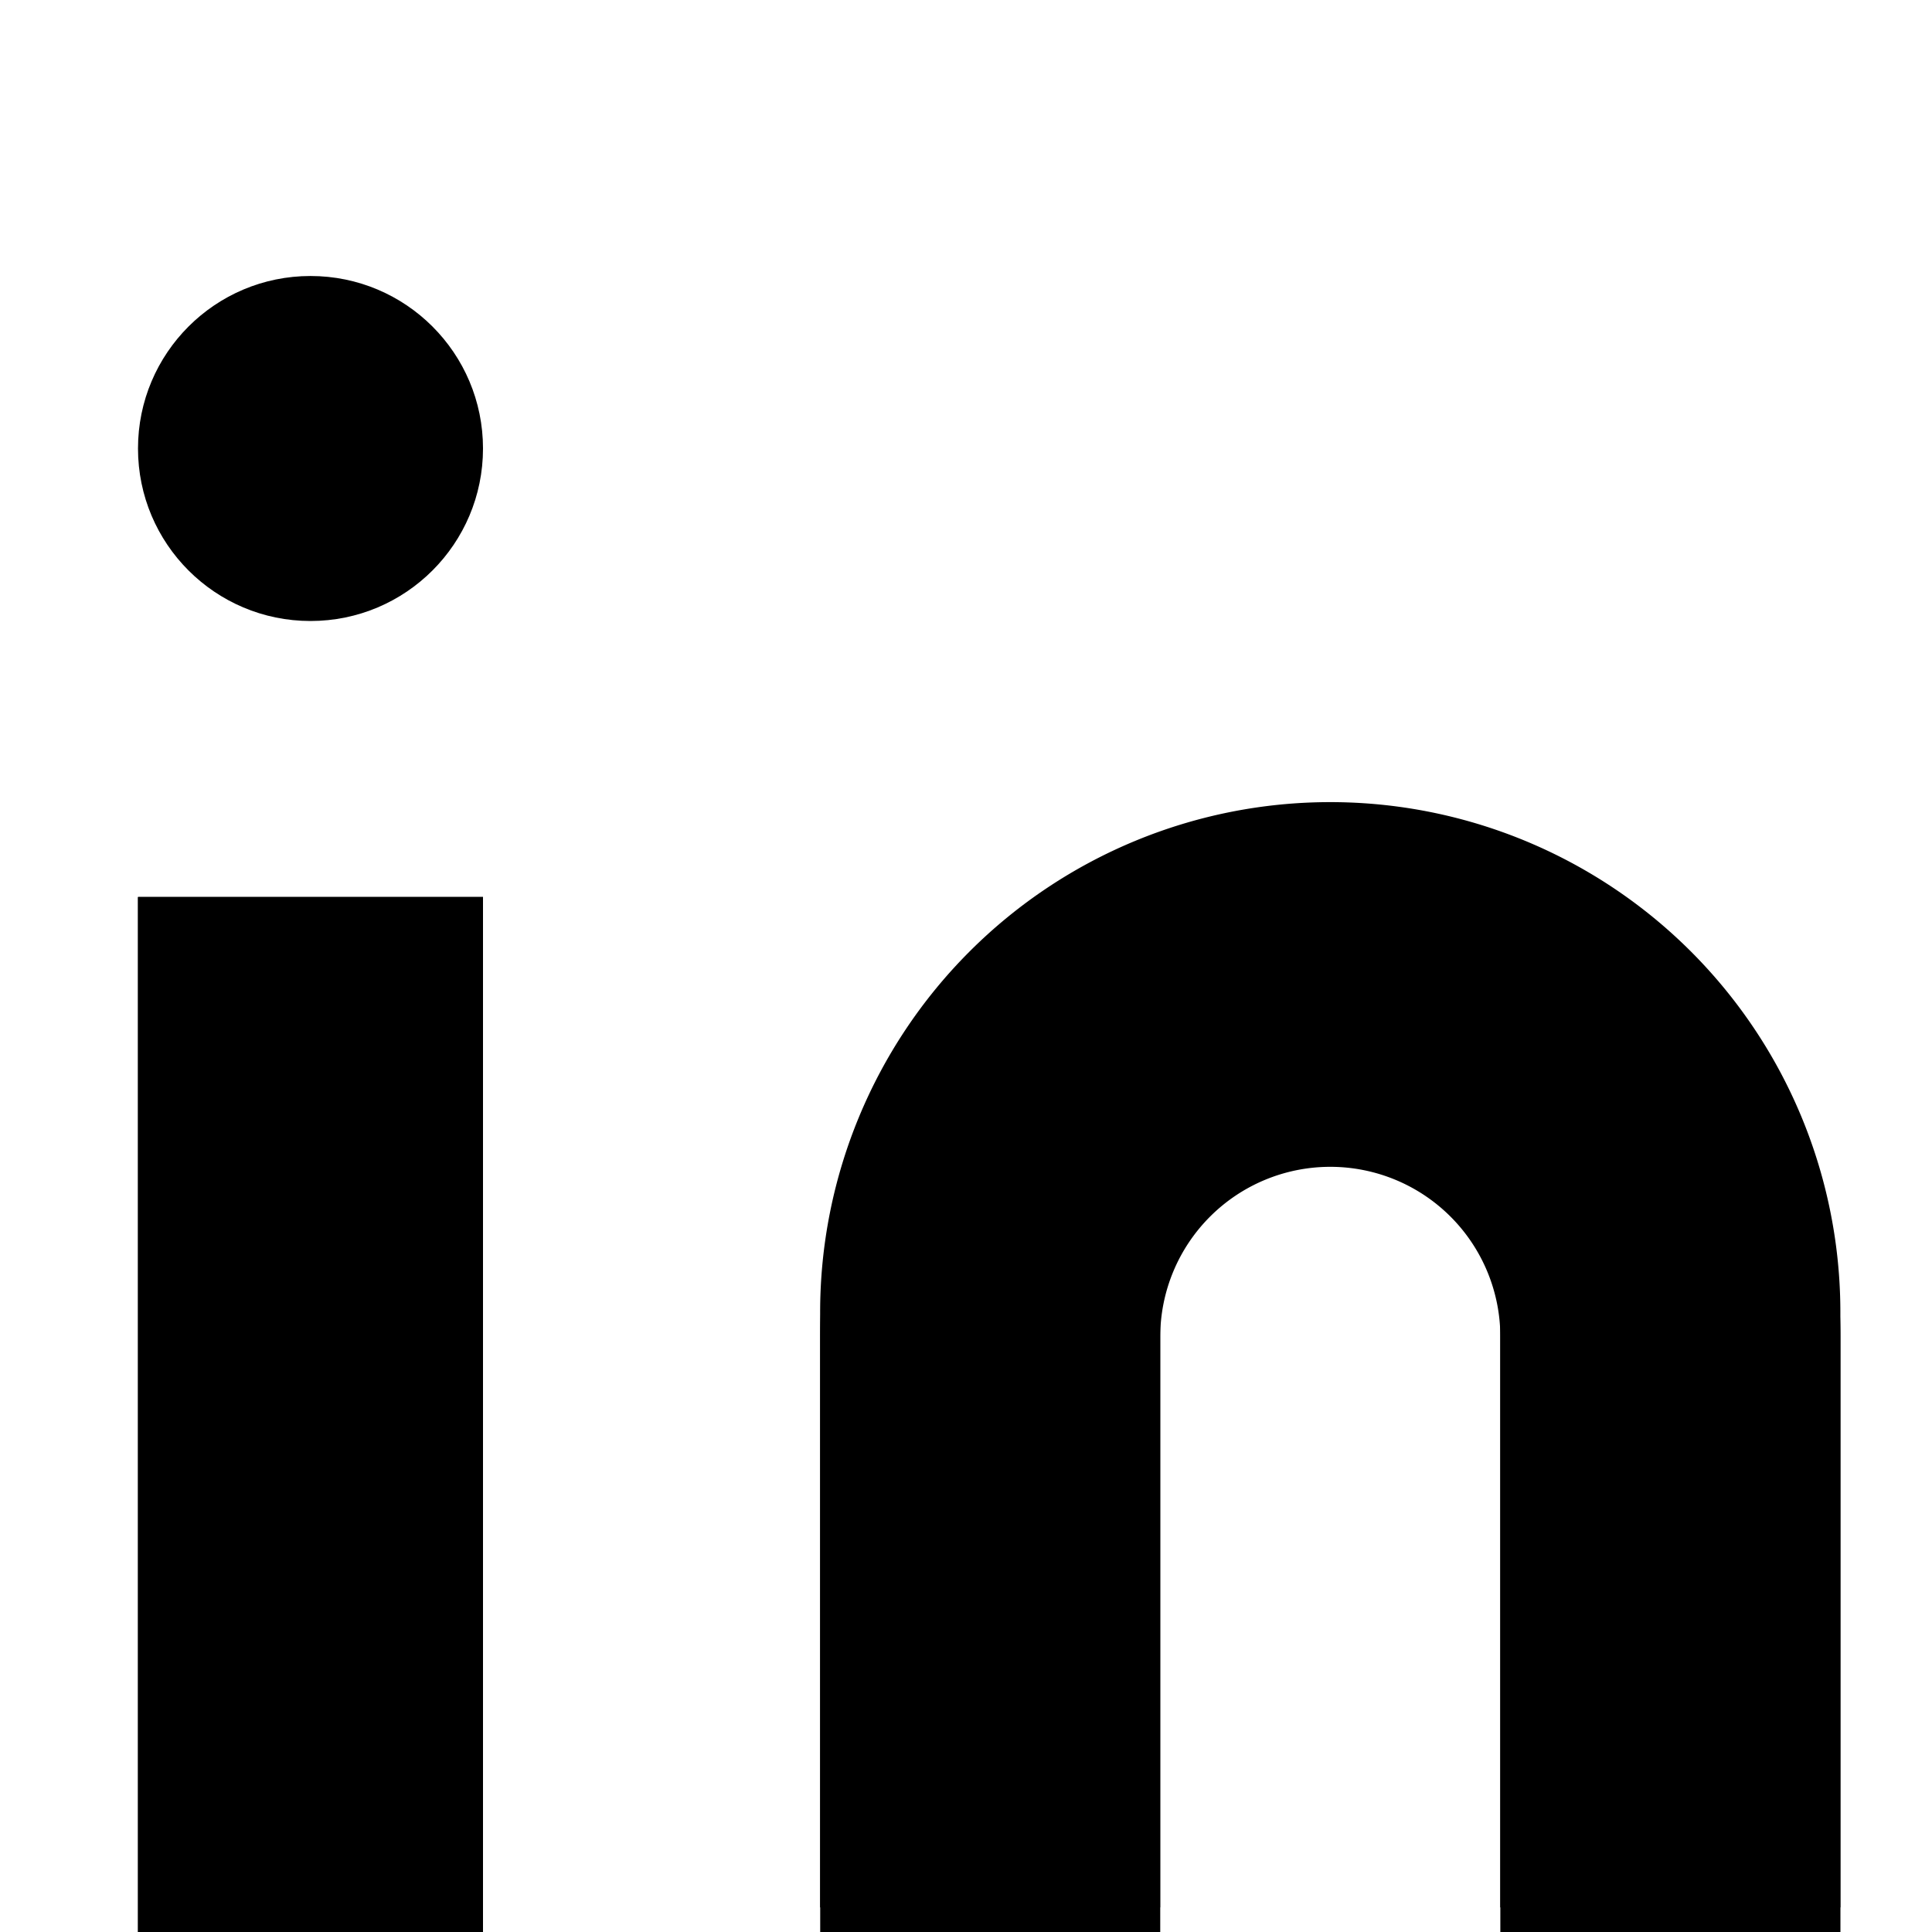
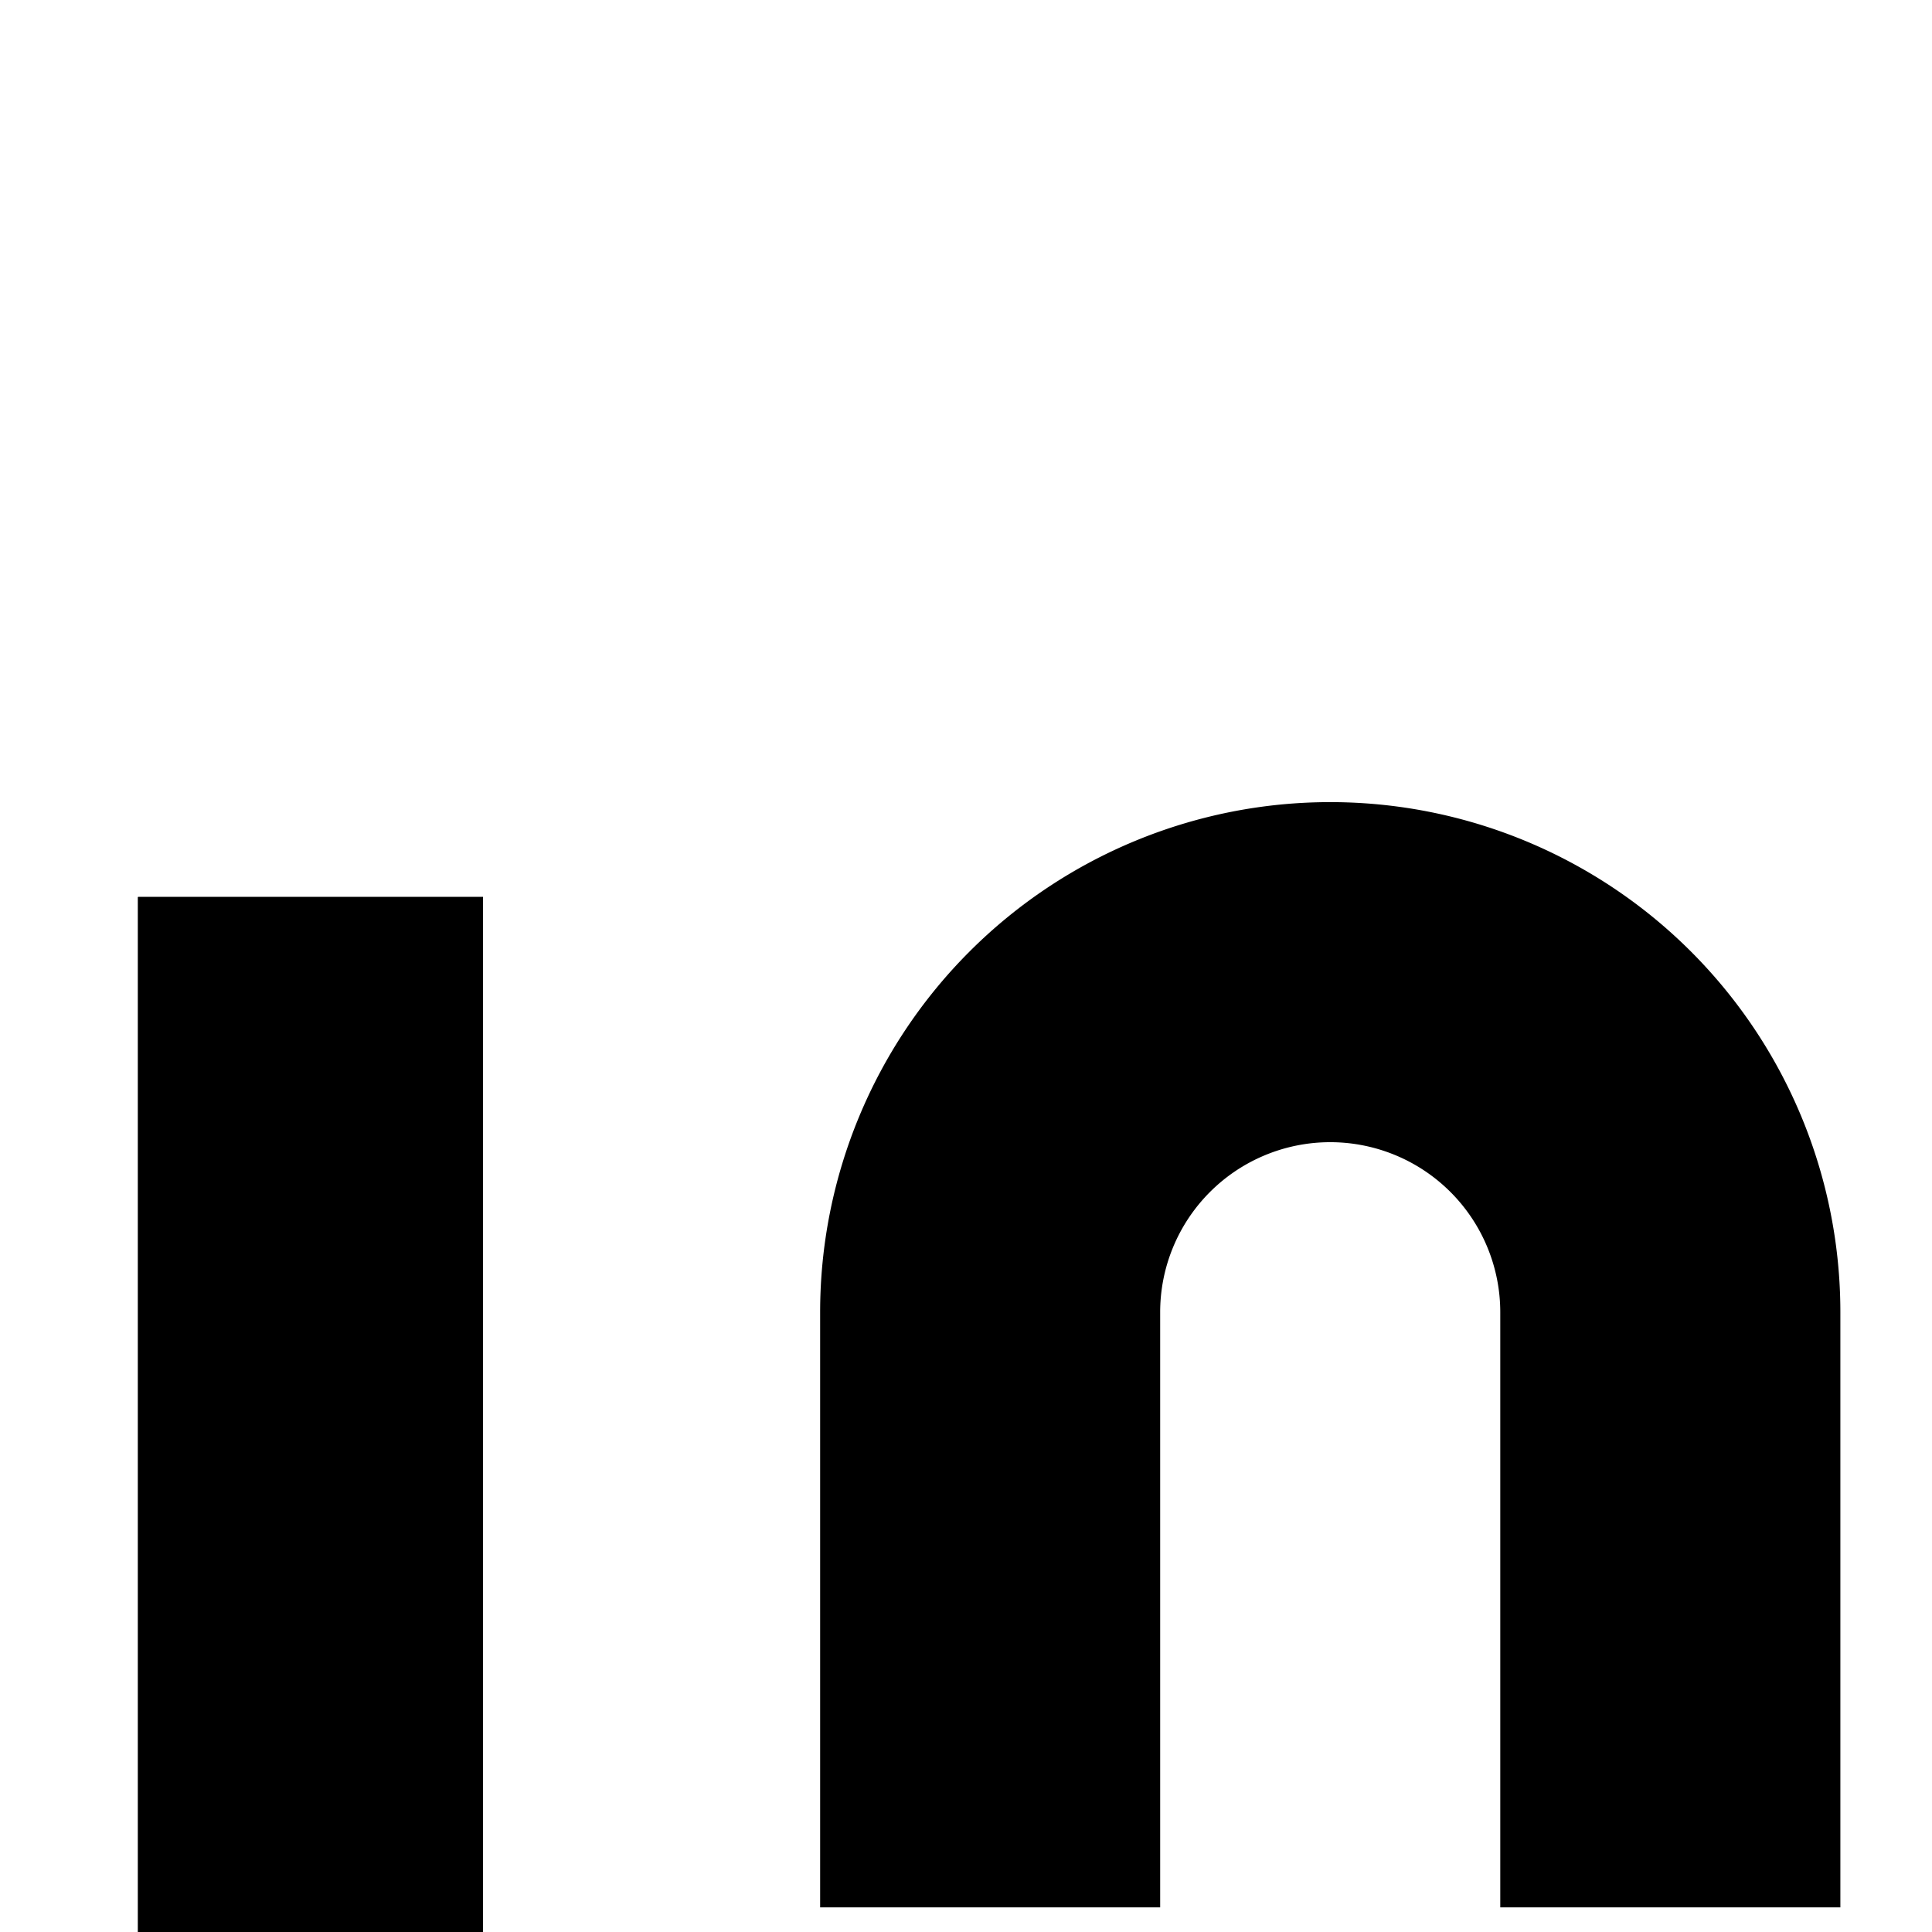
<svg xmlns="http://www.w3.org/2000/svg" width="28" height="28">
  <defs>
    <clipPath id="a">
      <path d="M0 0h28v28H0z" />
    </clipPath>
  </defs>
  <g data-name="Artboard – 5">
    <g data-name="Group 307" clip-path="url(#a)">
      <g transform="translate(1.672 4)">
        <path data-name="Path 2" d="M17.607 7.625A7.393 7.393 0 0125 15.018v8.625h-4.929v-8.625a2.464 2.464 0 10-4.929 0v8.625h-4.928v-8.625a7.393 7.393 0 017.393-7.393z" />
        <path data-name="Rectangle 33" d="M.328 9h5v15h-5z" />
-         <circle data-name="Ellipse 3" cx="2.5" cy="2.5" r="2.5" transform="translate(.328)" />
      </g>
-       <path data-name="Path 751" d="M19.28 11.982a7.393 7.393 0 017.393 7.393V28h-4.929v-8.625a2.464 2.464 0 10-4.929 0V28h-4.928v-8.625a7.393 7.393 0 017.393-7.393z" />
      <path data-name="Rectangle 430" d="M2 13h5v15H2z" />
    </g>
  </g>
</svg>